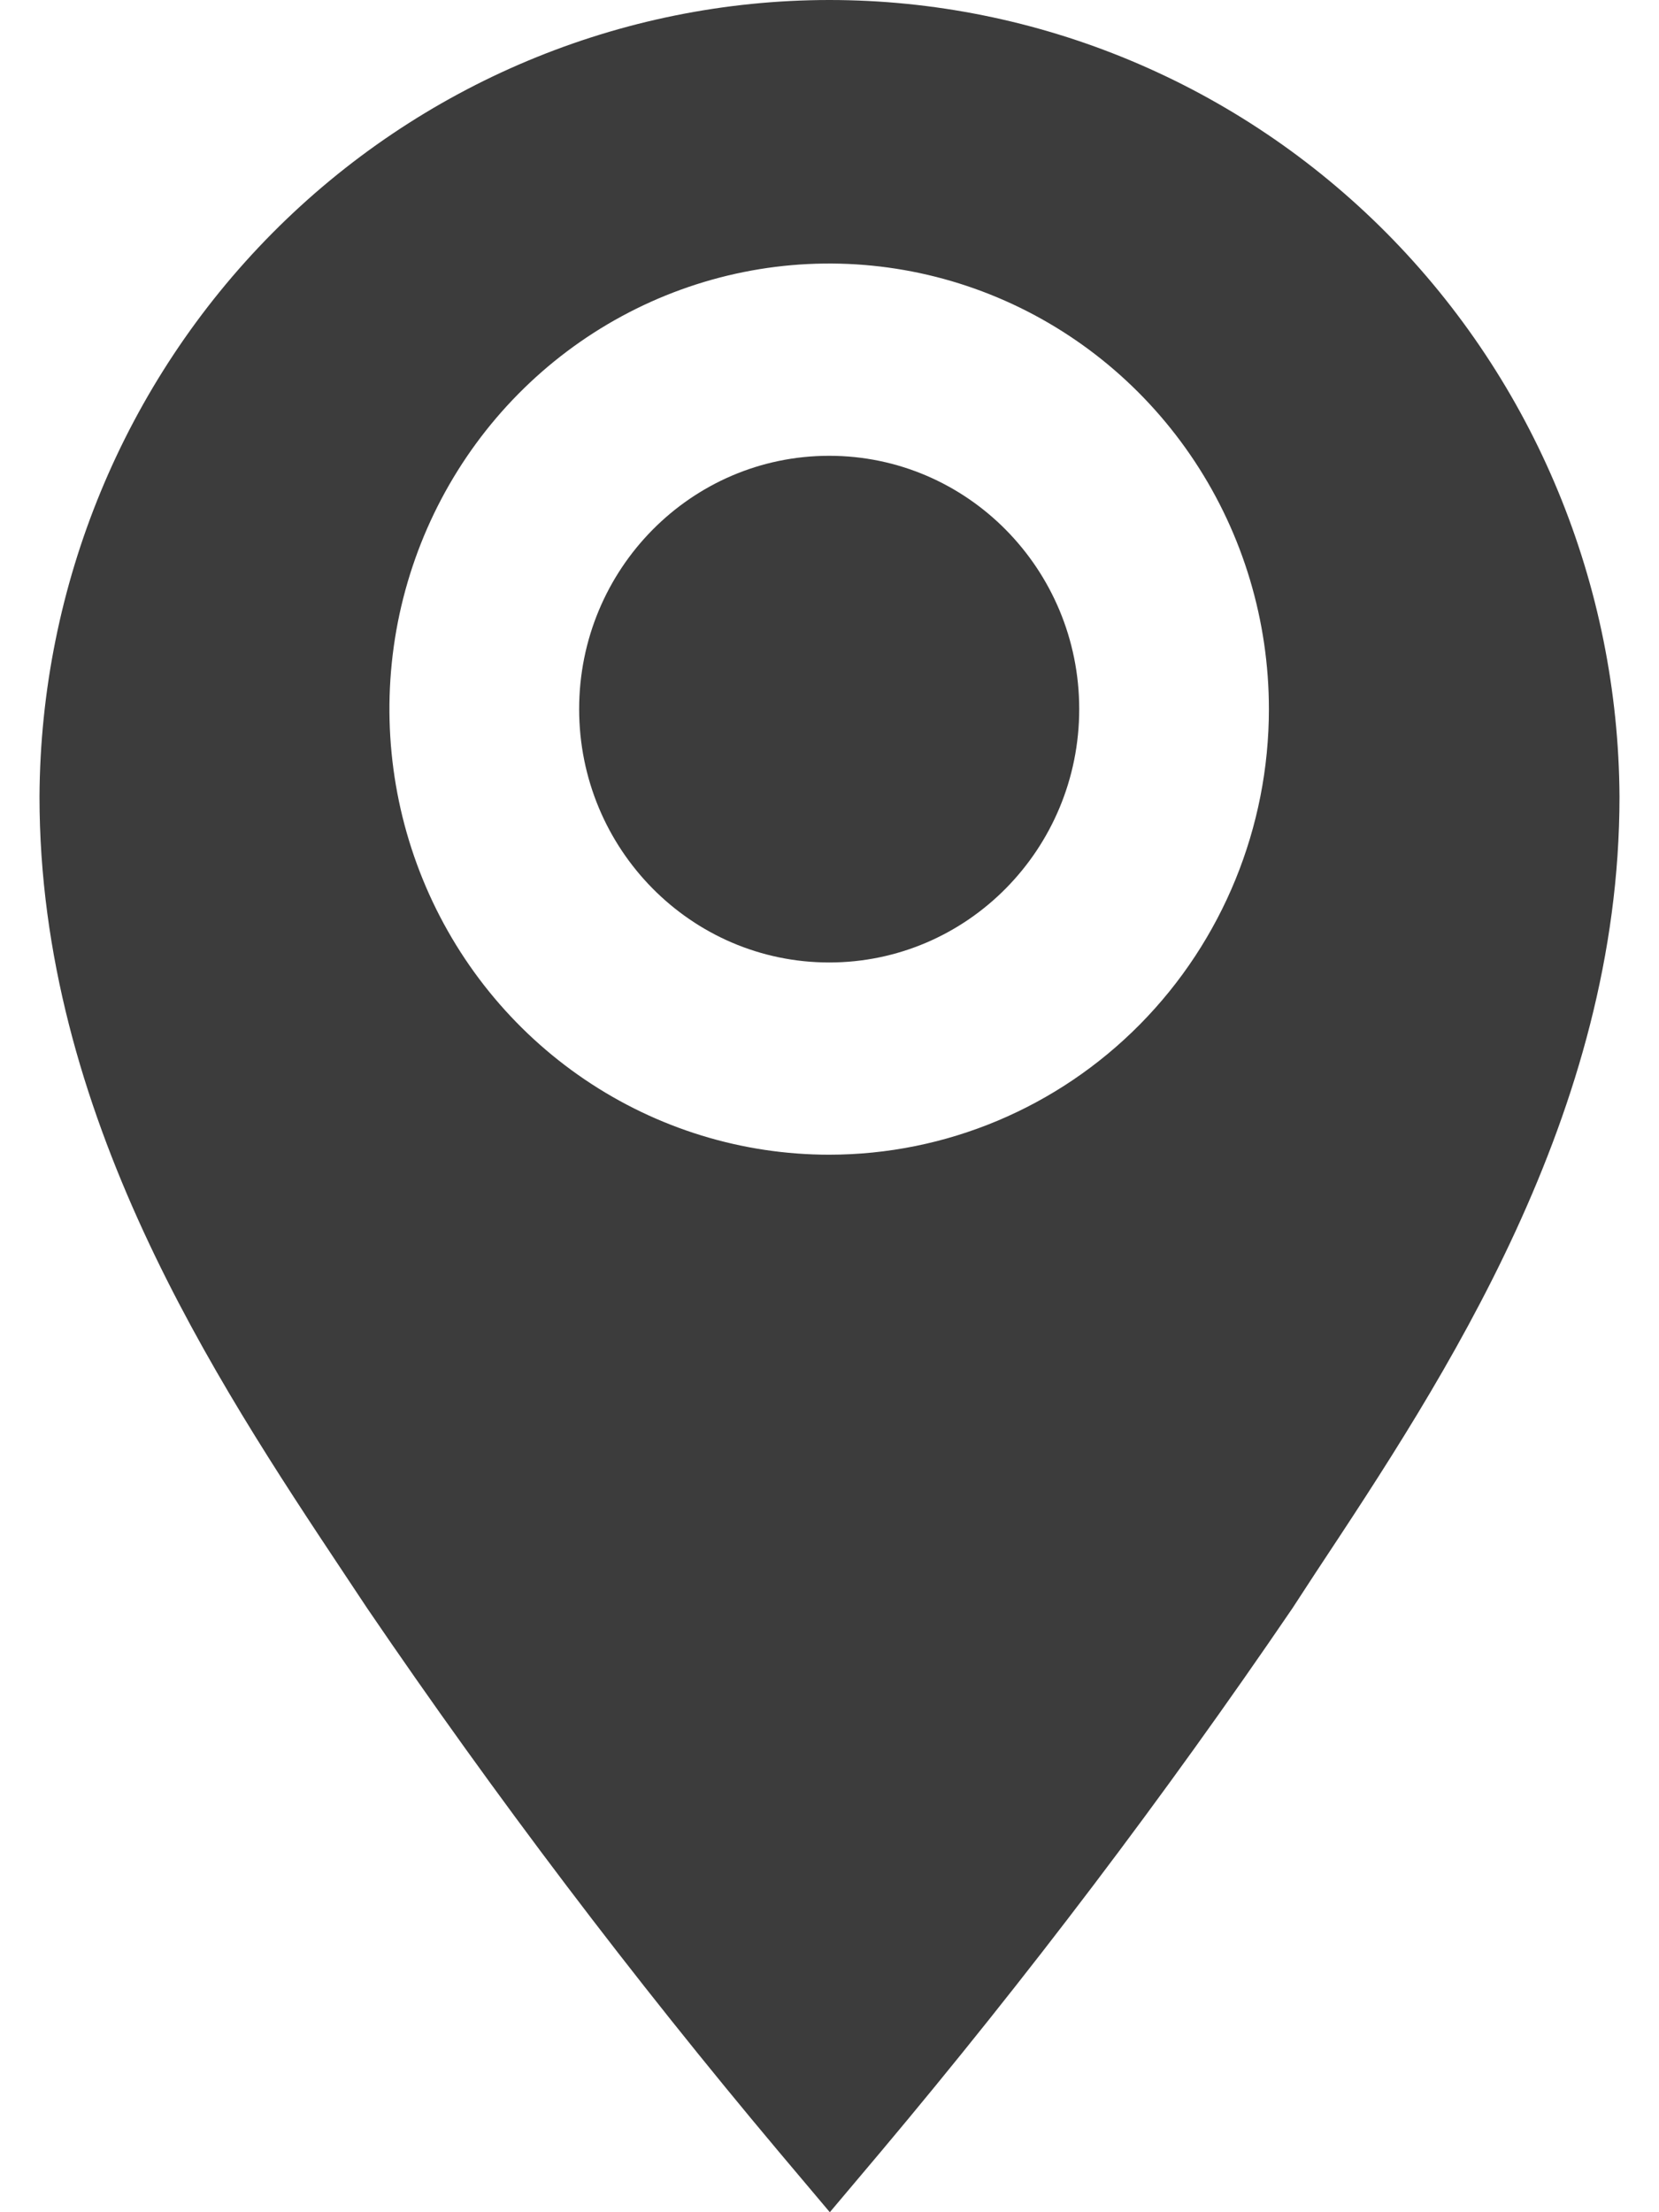
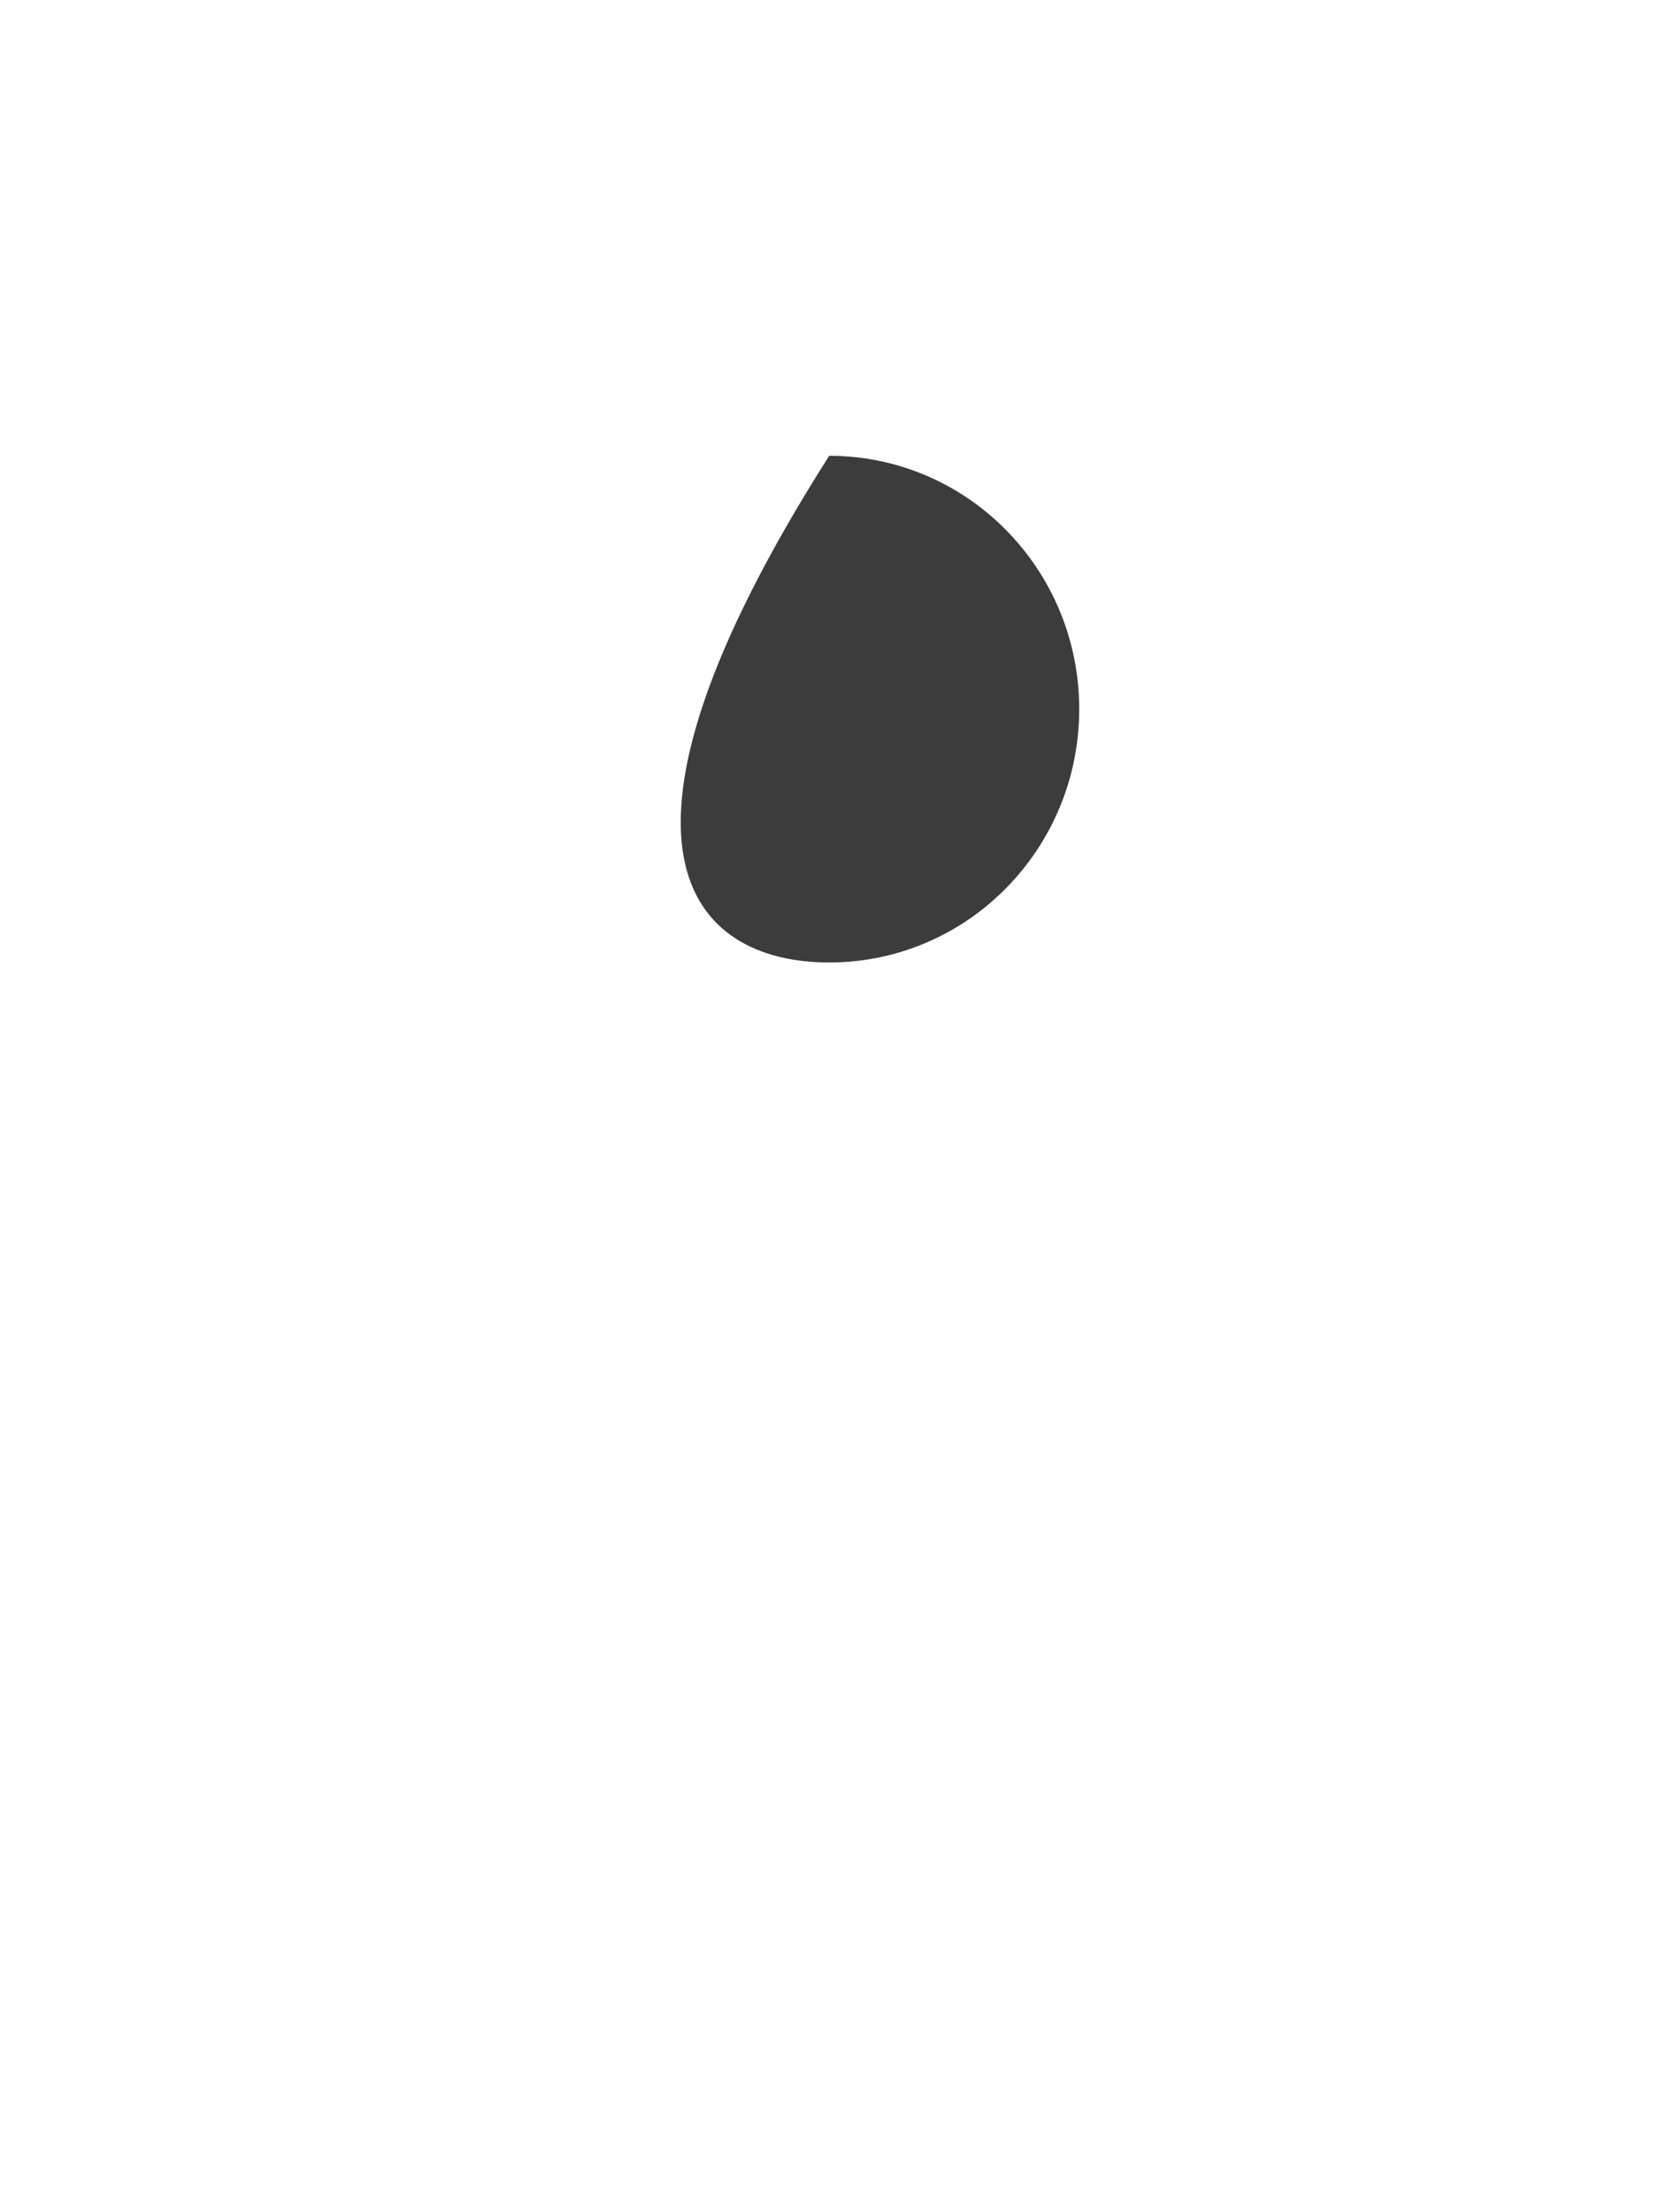
<svg xmlns="http://www.w3.org/2000/svg" width="21" height="28" viewBox="0 0 21 28" fill="none">
-   <path d="M10.496 8.50832e-10C7.853 0.002 5.318 1.064 3.445 2.953C1.572 4.843 0.513 7.406 0.5 10.084C0.5 14.099 2.723 17.46 4.352 19.91L4.649 20.357C6.27 22.738 8.009 25.033 9.859 27.235L10.504 28L11.149 27.235C12.999 25.033 14.738 22.737 16.359 20.357L16.656 19.902C18.277 17.452 20.5 14.099 20.5 10.084C20.486 7.405 19.427 4.84 17.552 2.95C15.677 1.061 13.14 -3.46936e-05 10.496 8.50832e-10ZM10.496 14.615C9.395 14.615 8.319 14.284 7.403 13.664C6.488 13.045 5.774 12.164 5.353 11.133C4.932 10.103 4.822 8.969 5.036 7.875C5.251 6.781 5.781 5.776 6.56 4.987C7.338 4.199 8.33 3.662 9.41 3.444C10.49 3.226 11.609 3.338 12.626 3.765C13.643 4.192 14.512 4.915 15.124 5.842C15.736 6.769 16.062 7.86 16.062 8.975C16.062 10.471 15.476 11.905 14.432 12.963C13.388 14.021 11.972 14.615 10.496 14.615Z" fill="#3C3C3C" />
-   <path d="M10.496 12.182C12.244 12.182 13.661 10.746 13.661 8.975C13.661 7.204 12.244 5.769 10.496 5.769C8.748 5.769 7.331 7.204 7.331 8.975C7.331 10.746 8.748 12.182 10.496 12.182Z" fill="#3C3C3C" />
+   <path d="M10.496 12.182C12.244 12.182 13.661 10.746 13.661 8.975C13.661 7.204 12.244 5.769 10.496 5.769C7.331 10.746 8.748 12.182 10.496 12.182Z" fill="#3C3C3C" />
</svg>